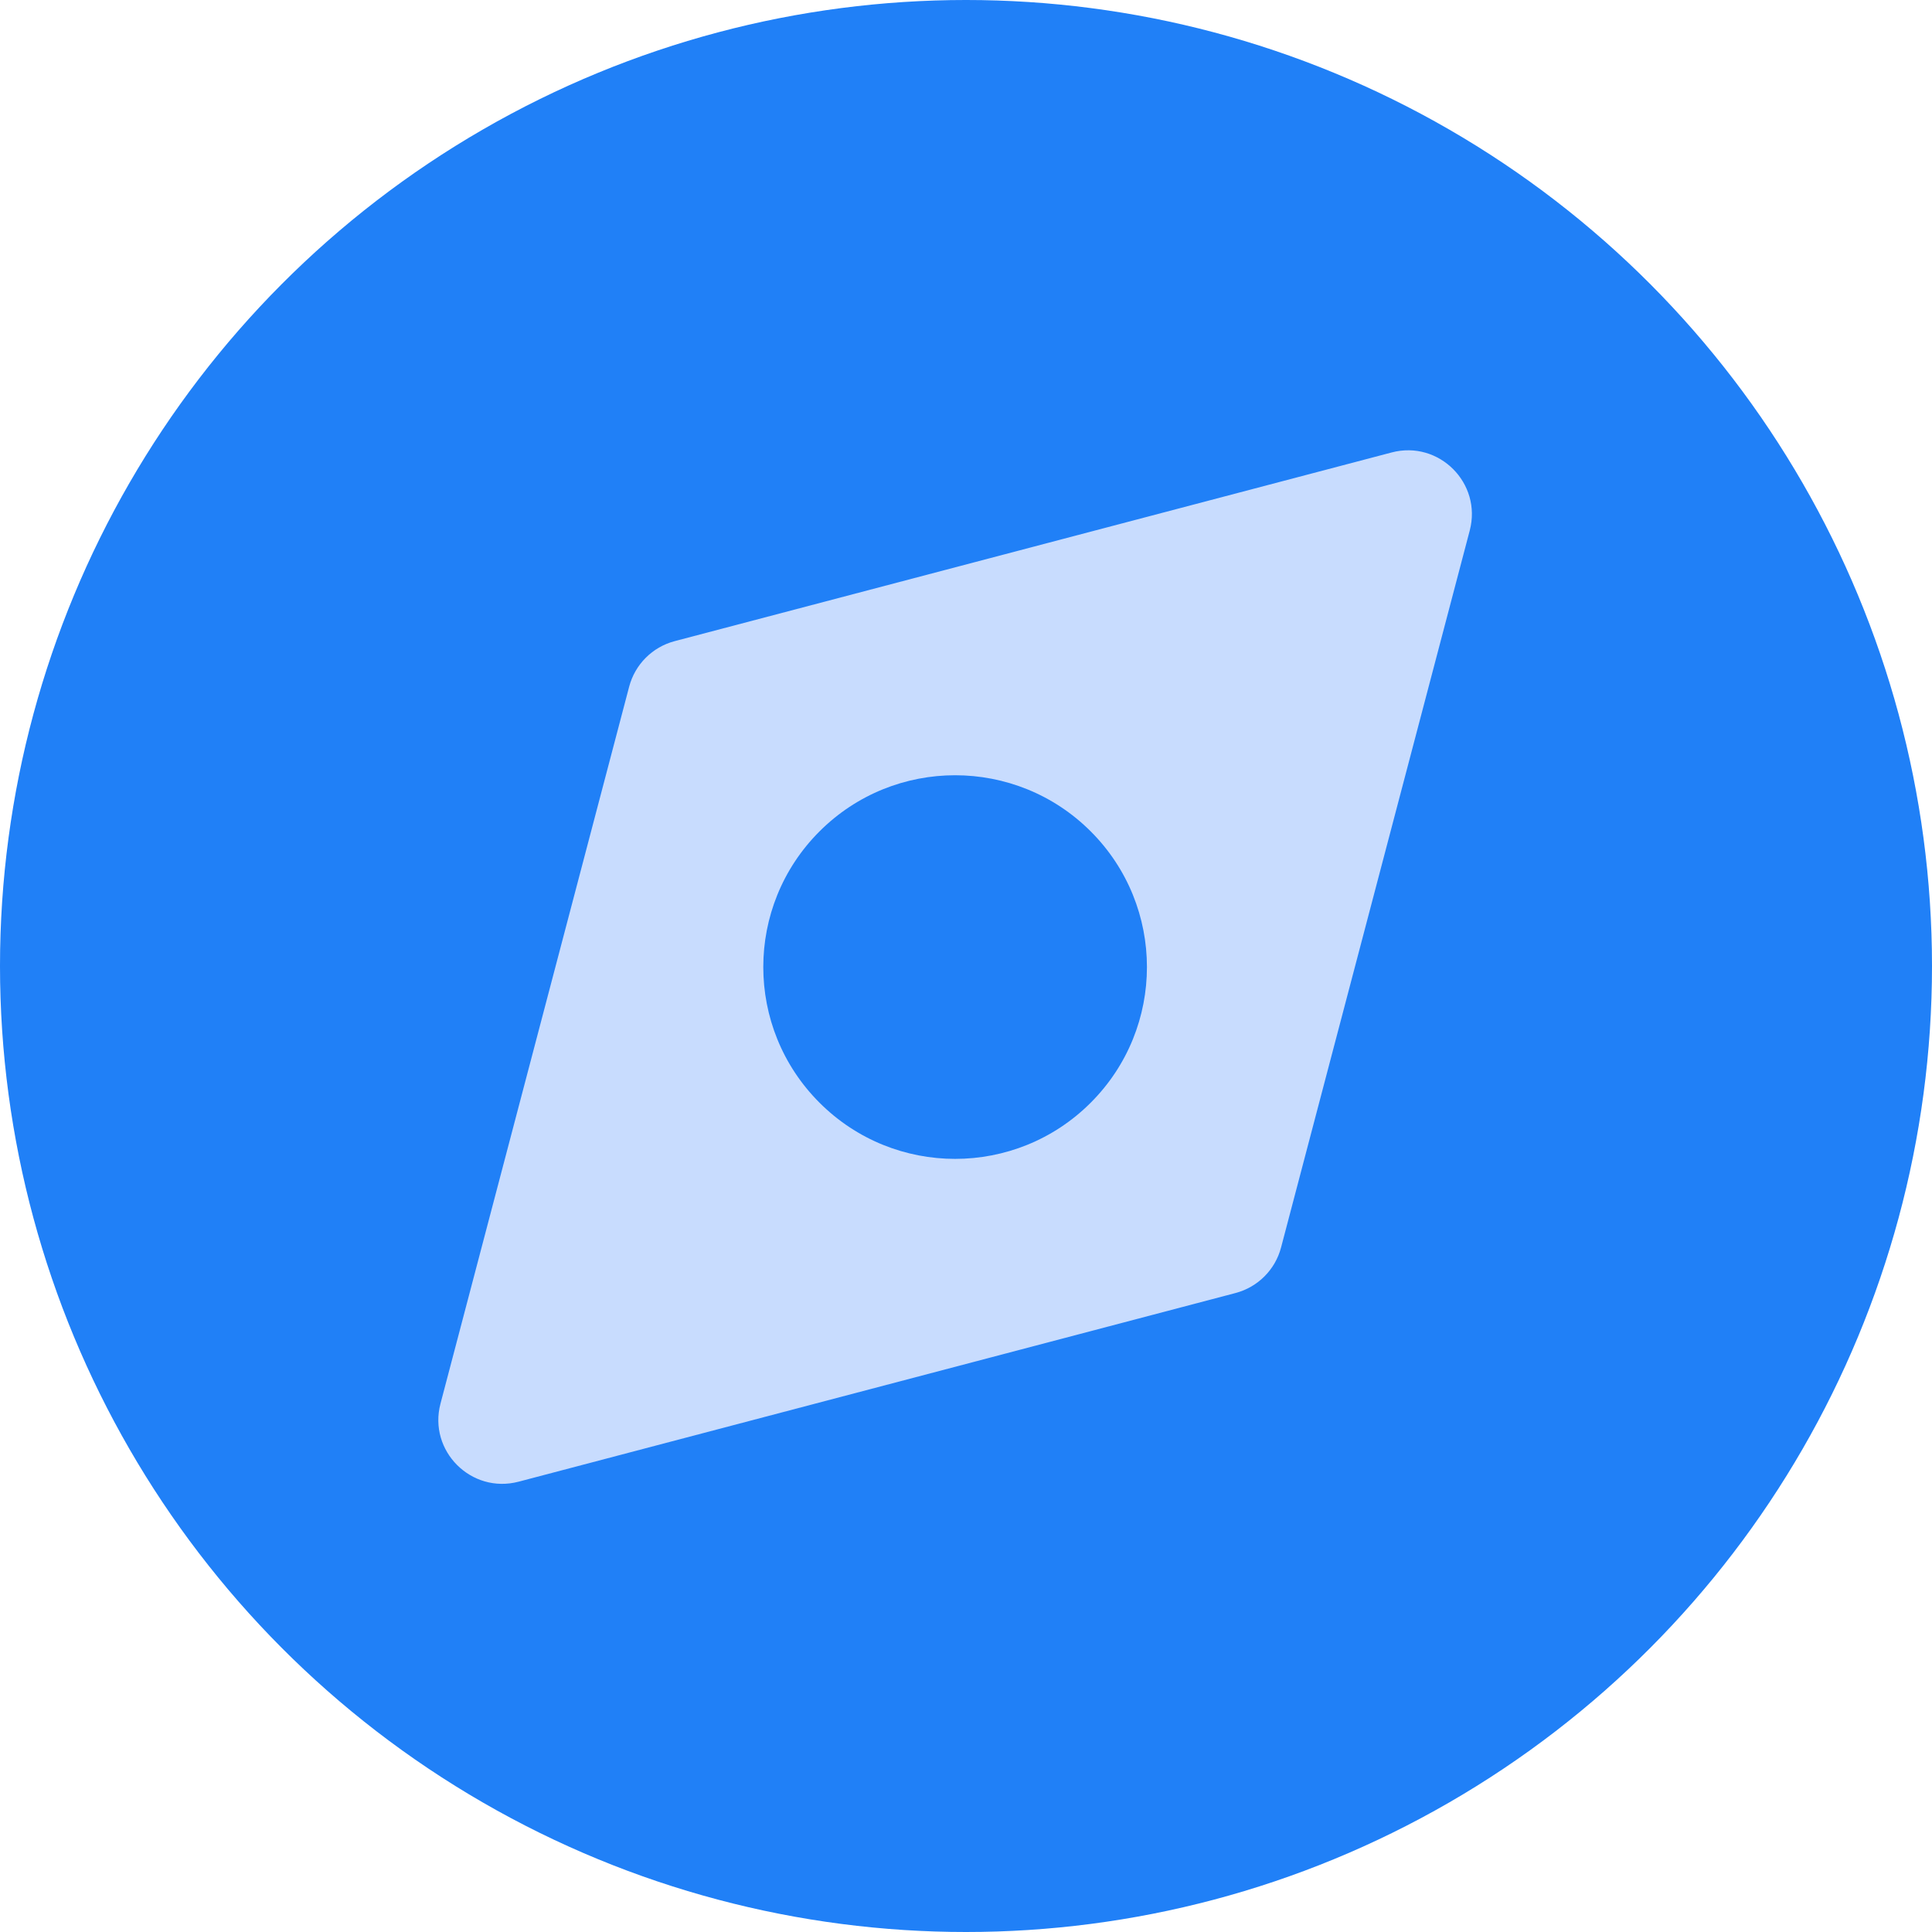
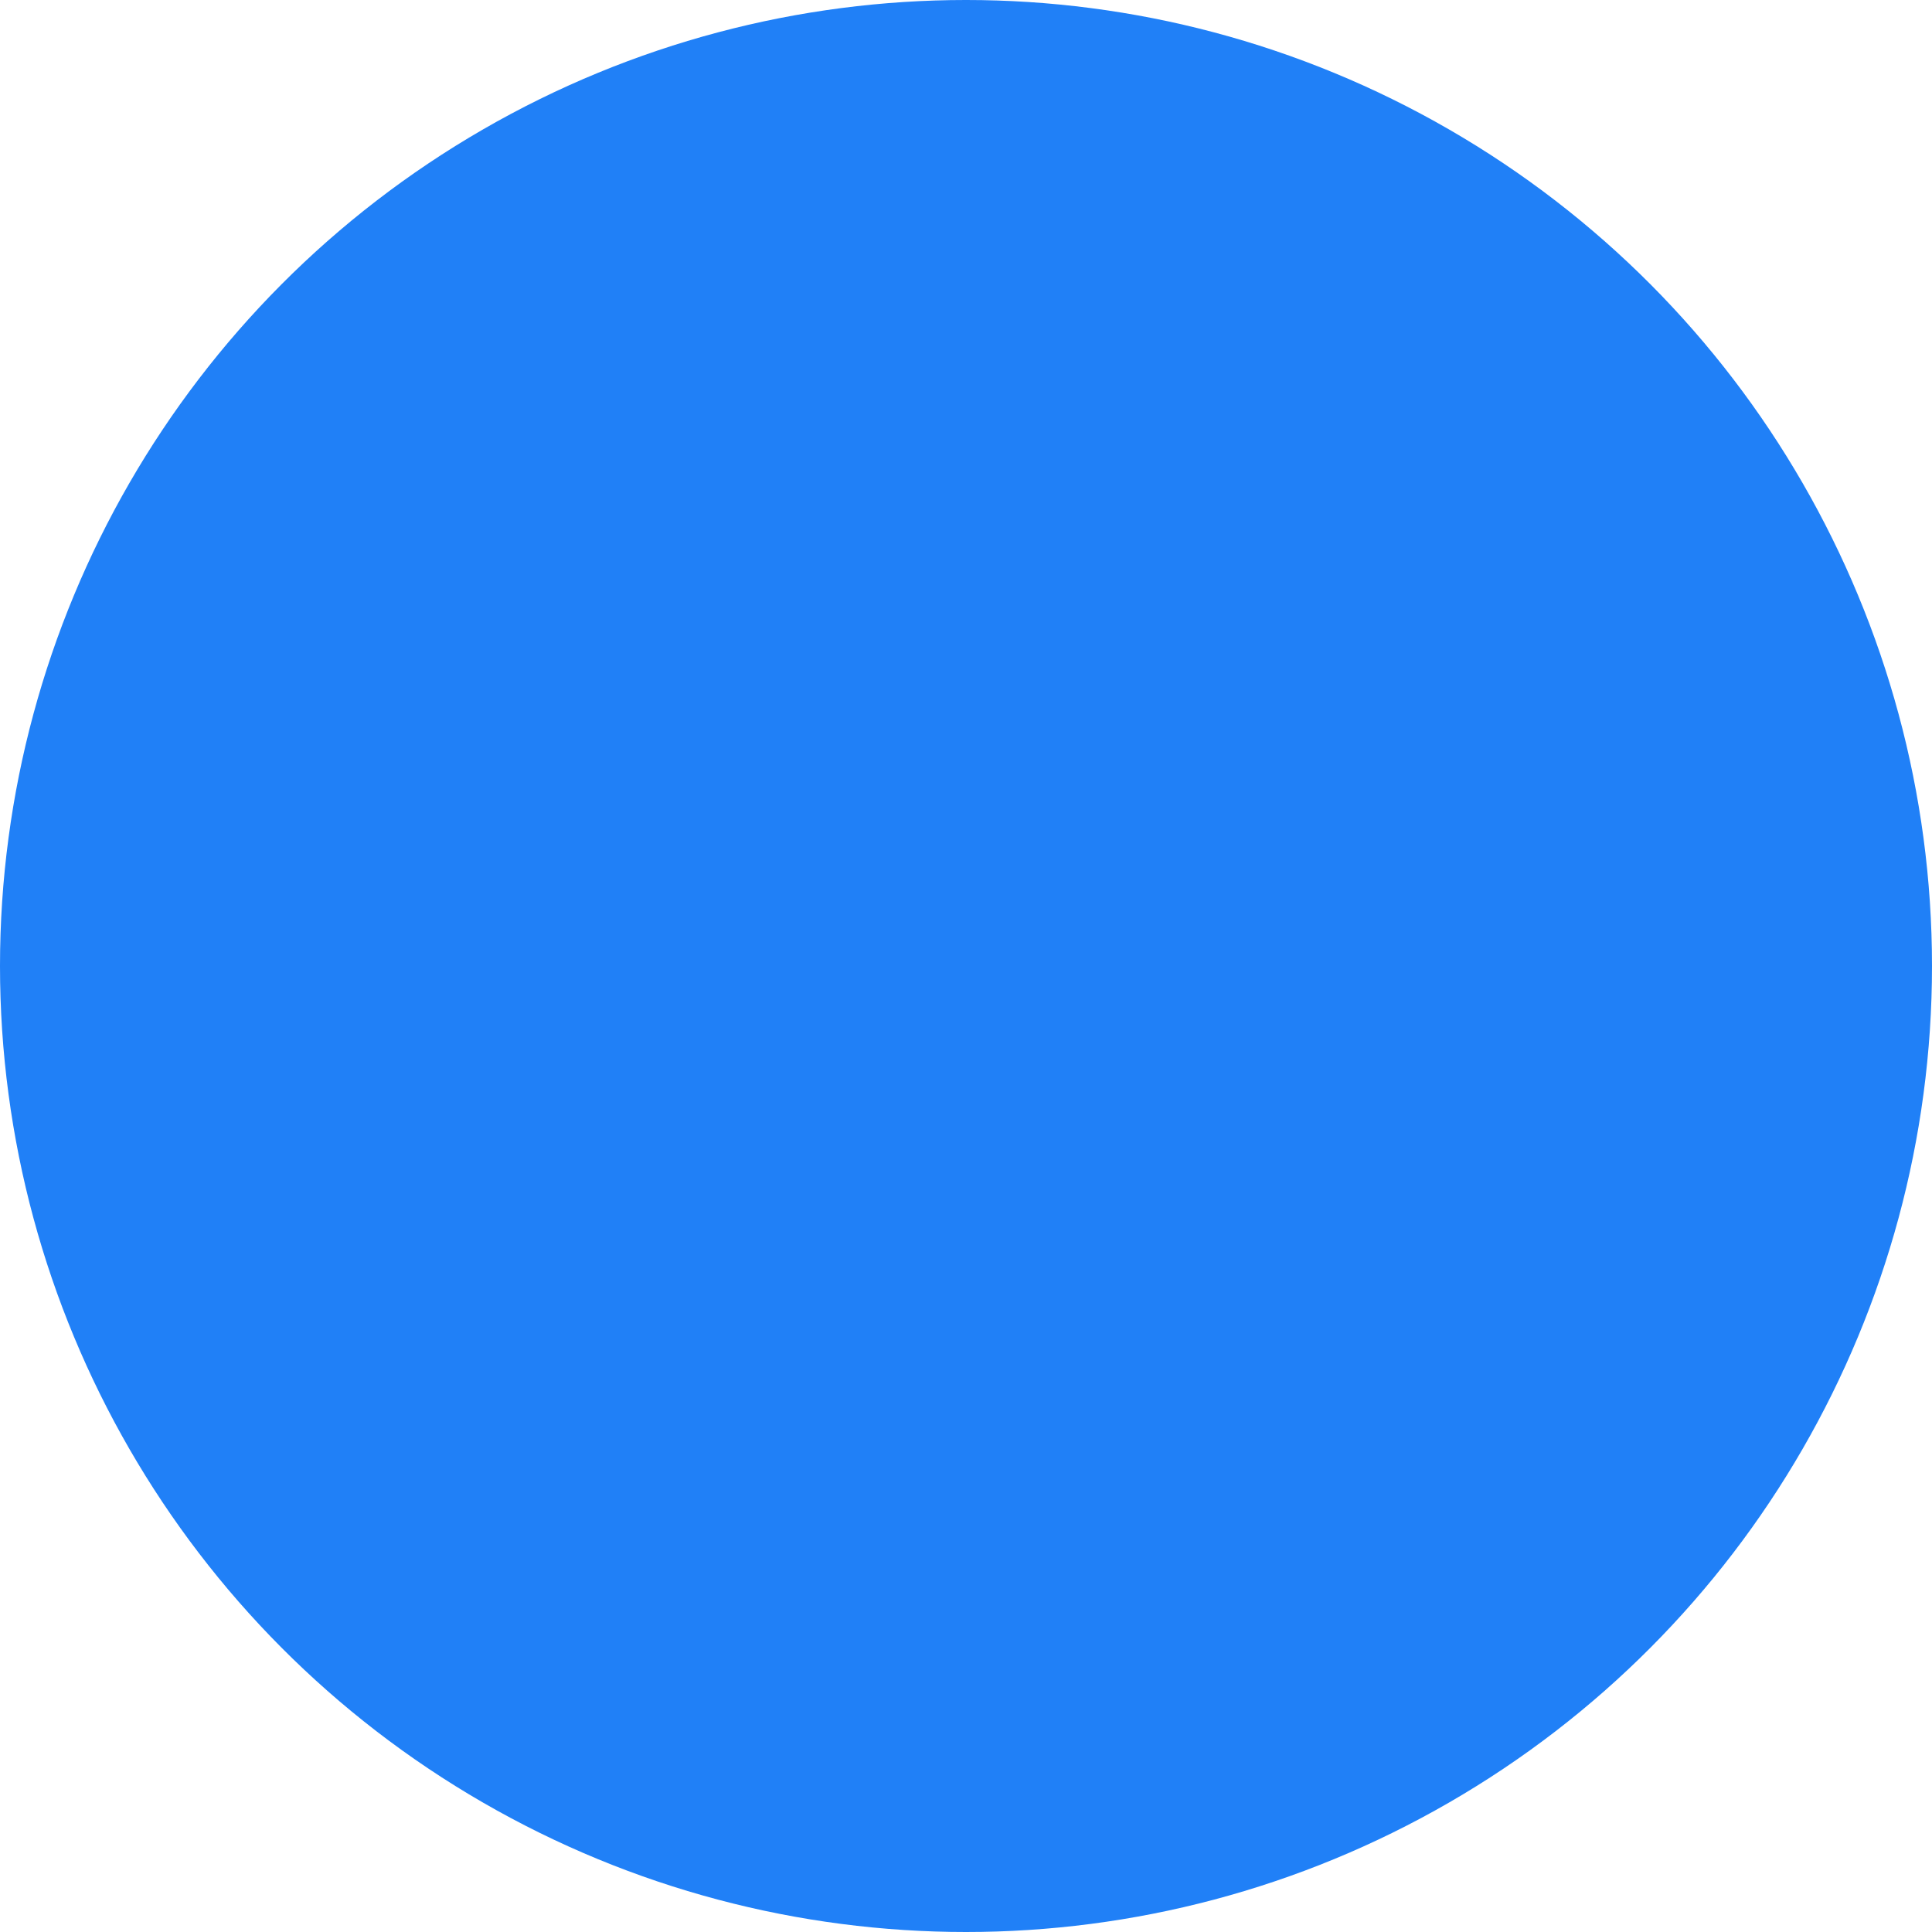
<svg xmlns="http://www.w3.org/2000/svg" width="26" height="26" viewBox="0 0 26 26" fill="none">
  <g id="Group 2">
    <circle id="Ellipse 1" cx="13" cy="13" r="13" fill="#2080F7" />
-     <path id="Subtract" fill-rule="evenodd" clip-rule="evenodd" d="M18.728 6.089L9.08 8.628C8.78 8.707 8.546 8.941 8.467 9.241L5.928 18.889C5.76 19.526 6.342 20.107 6.979 19.94L16.627 17.401C16.927 17.322 17.161 17.088 17.24 16.788L19.779 7.14C19.947 6.503 19.365 5.921 18.728 6.089ZM11.028 14.839C12.036 15.848 13.671 15.848 14.679 14.839C15.687 13.831 15.687 12.197 14.679 11.189C13.671 10.181 12.036 10.181 11.028 11.189C10.02 12.197 10.02 13.831 11.028 14.839Z" fill="#C8DCFE" />
  </g>
</svg>